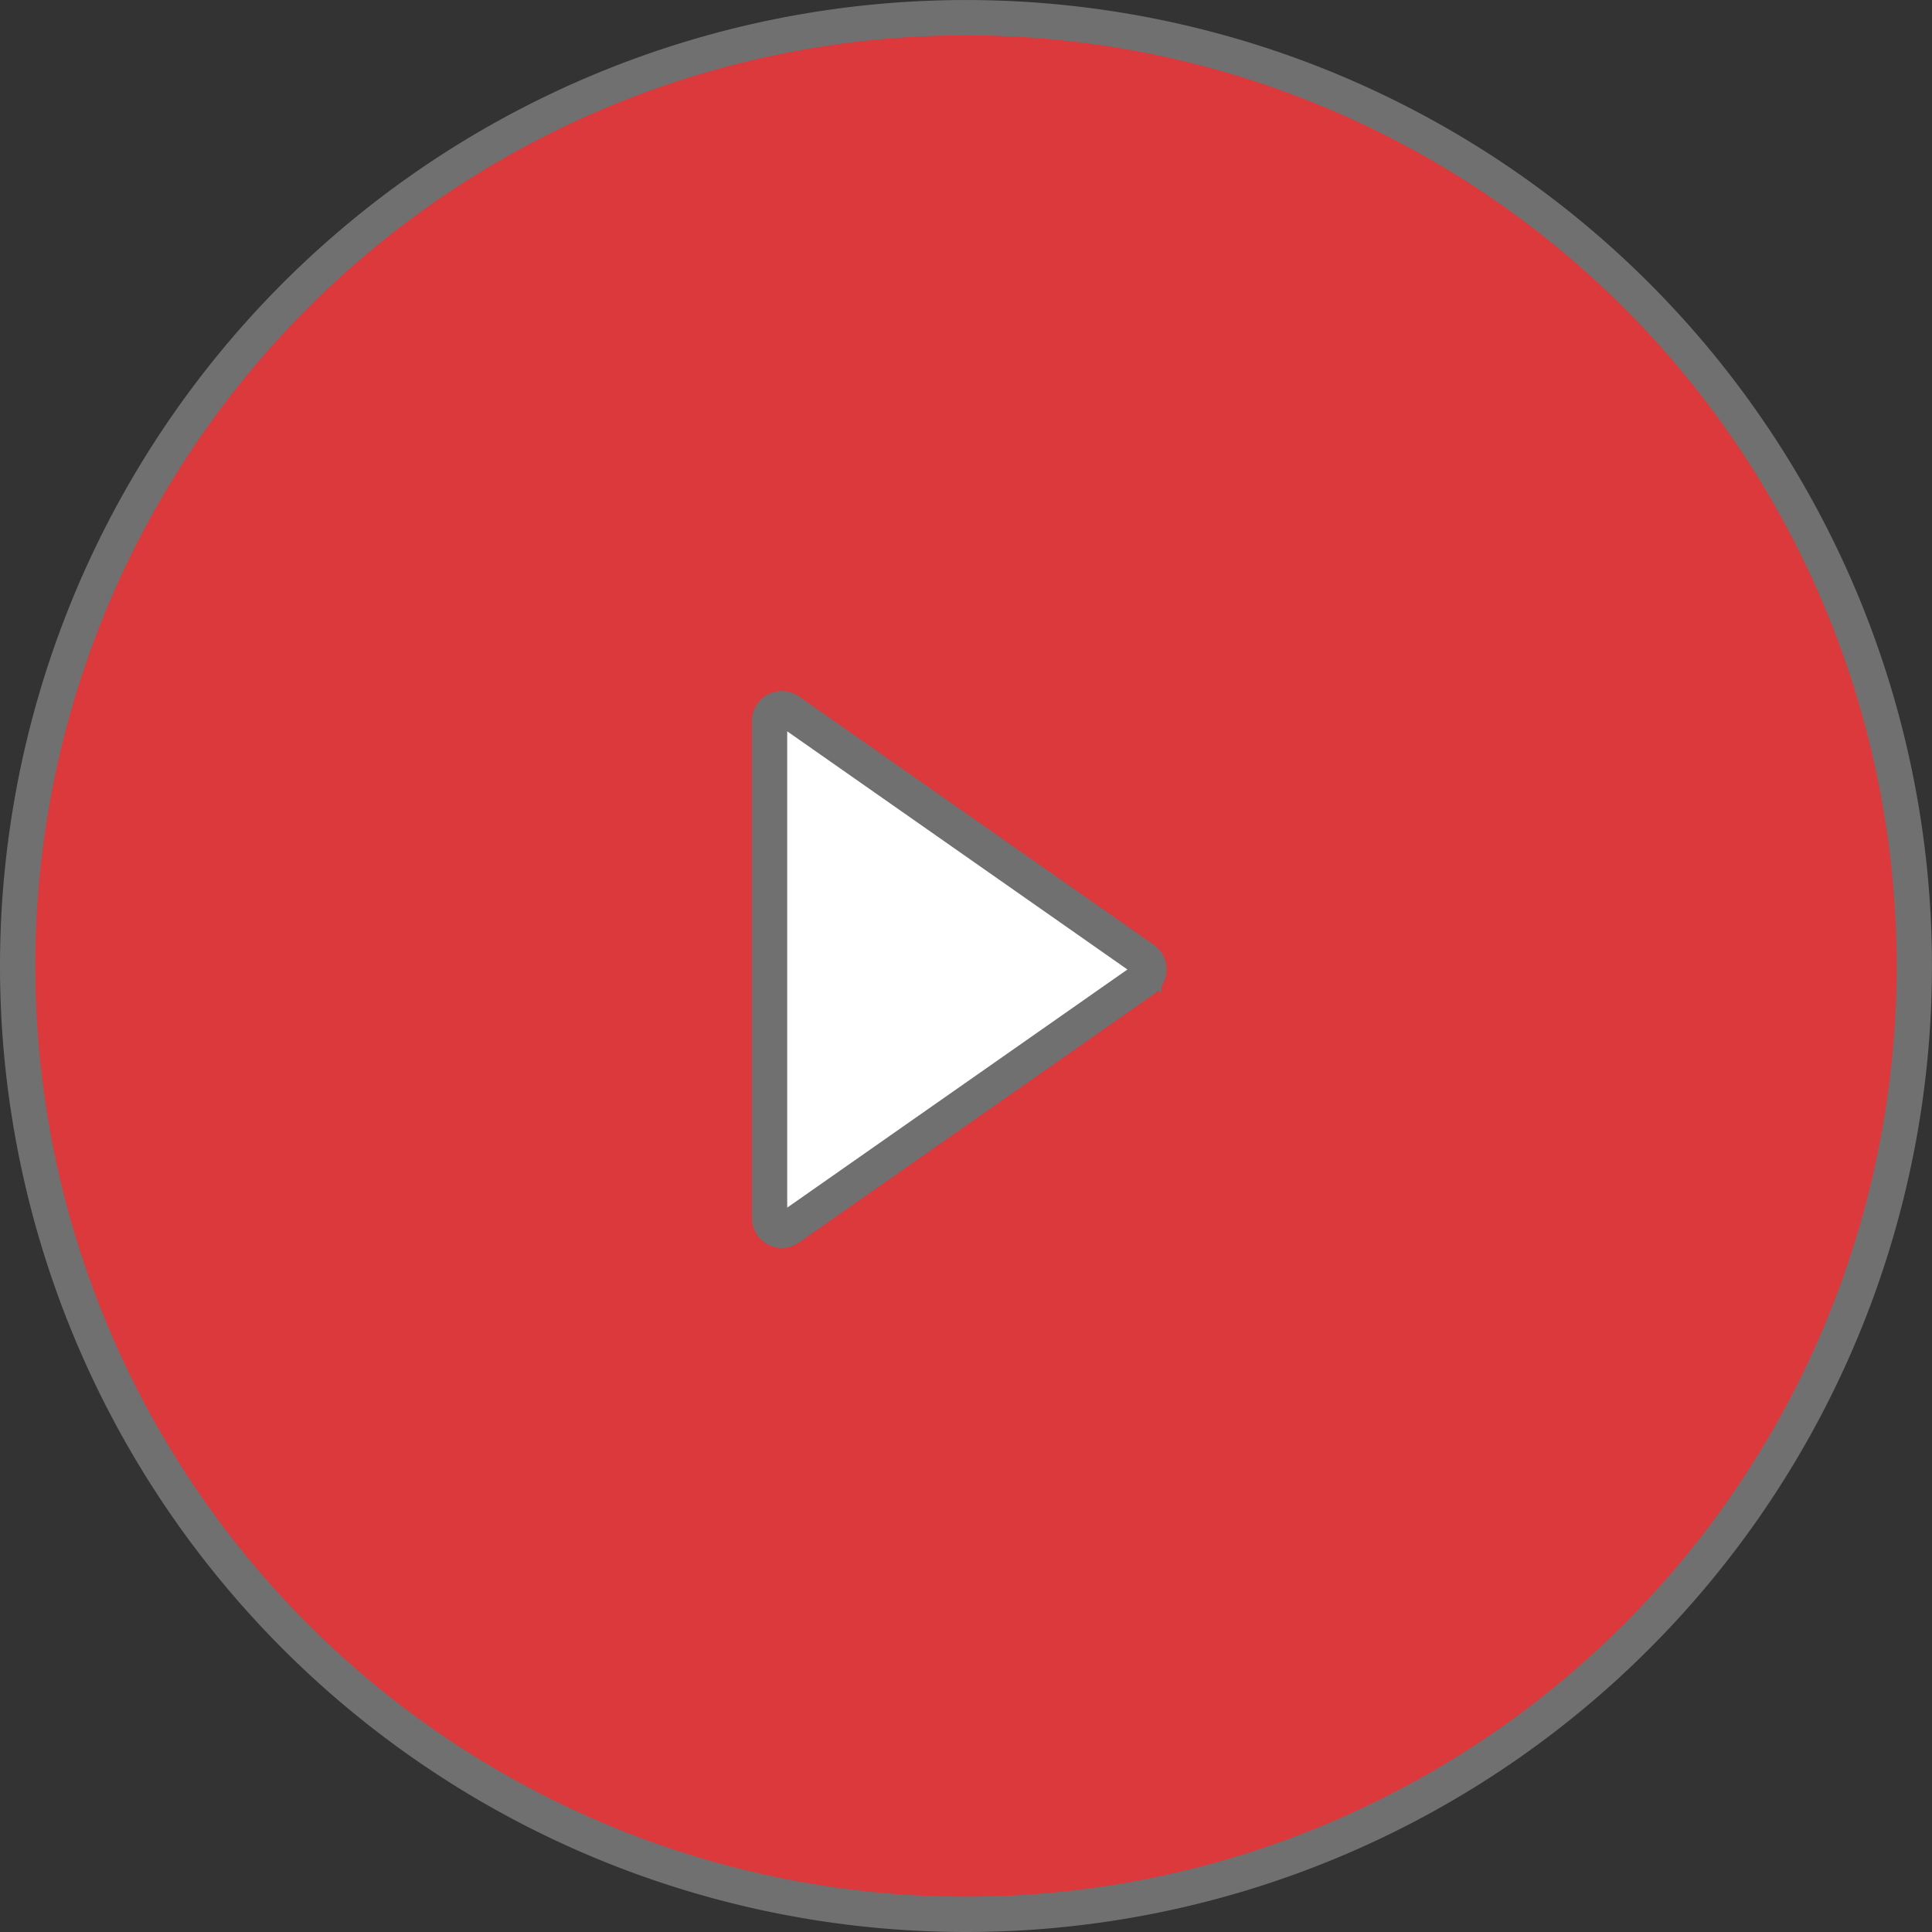
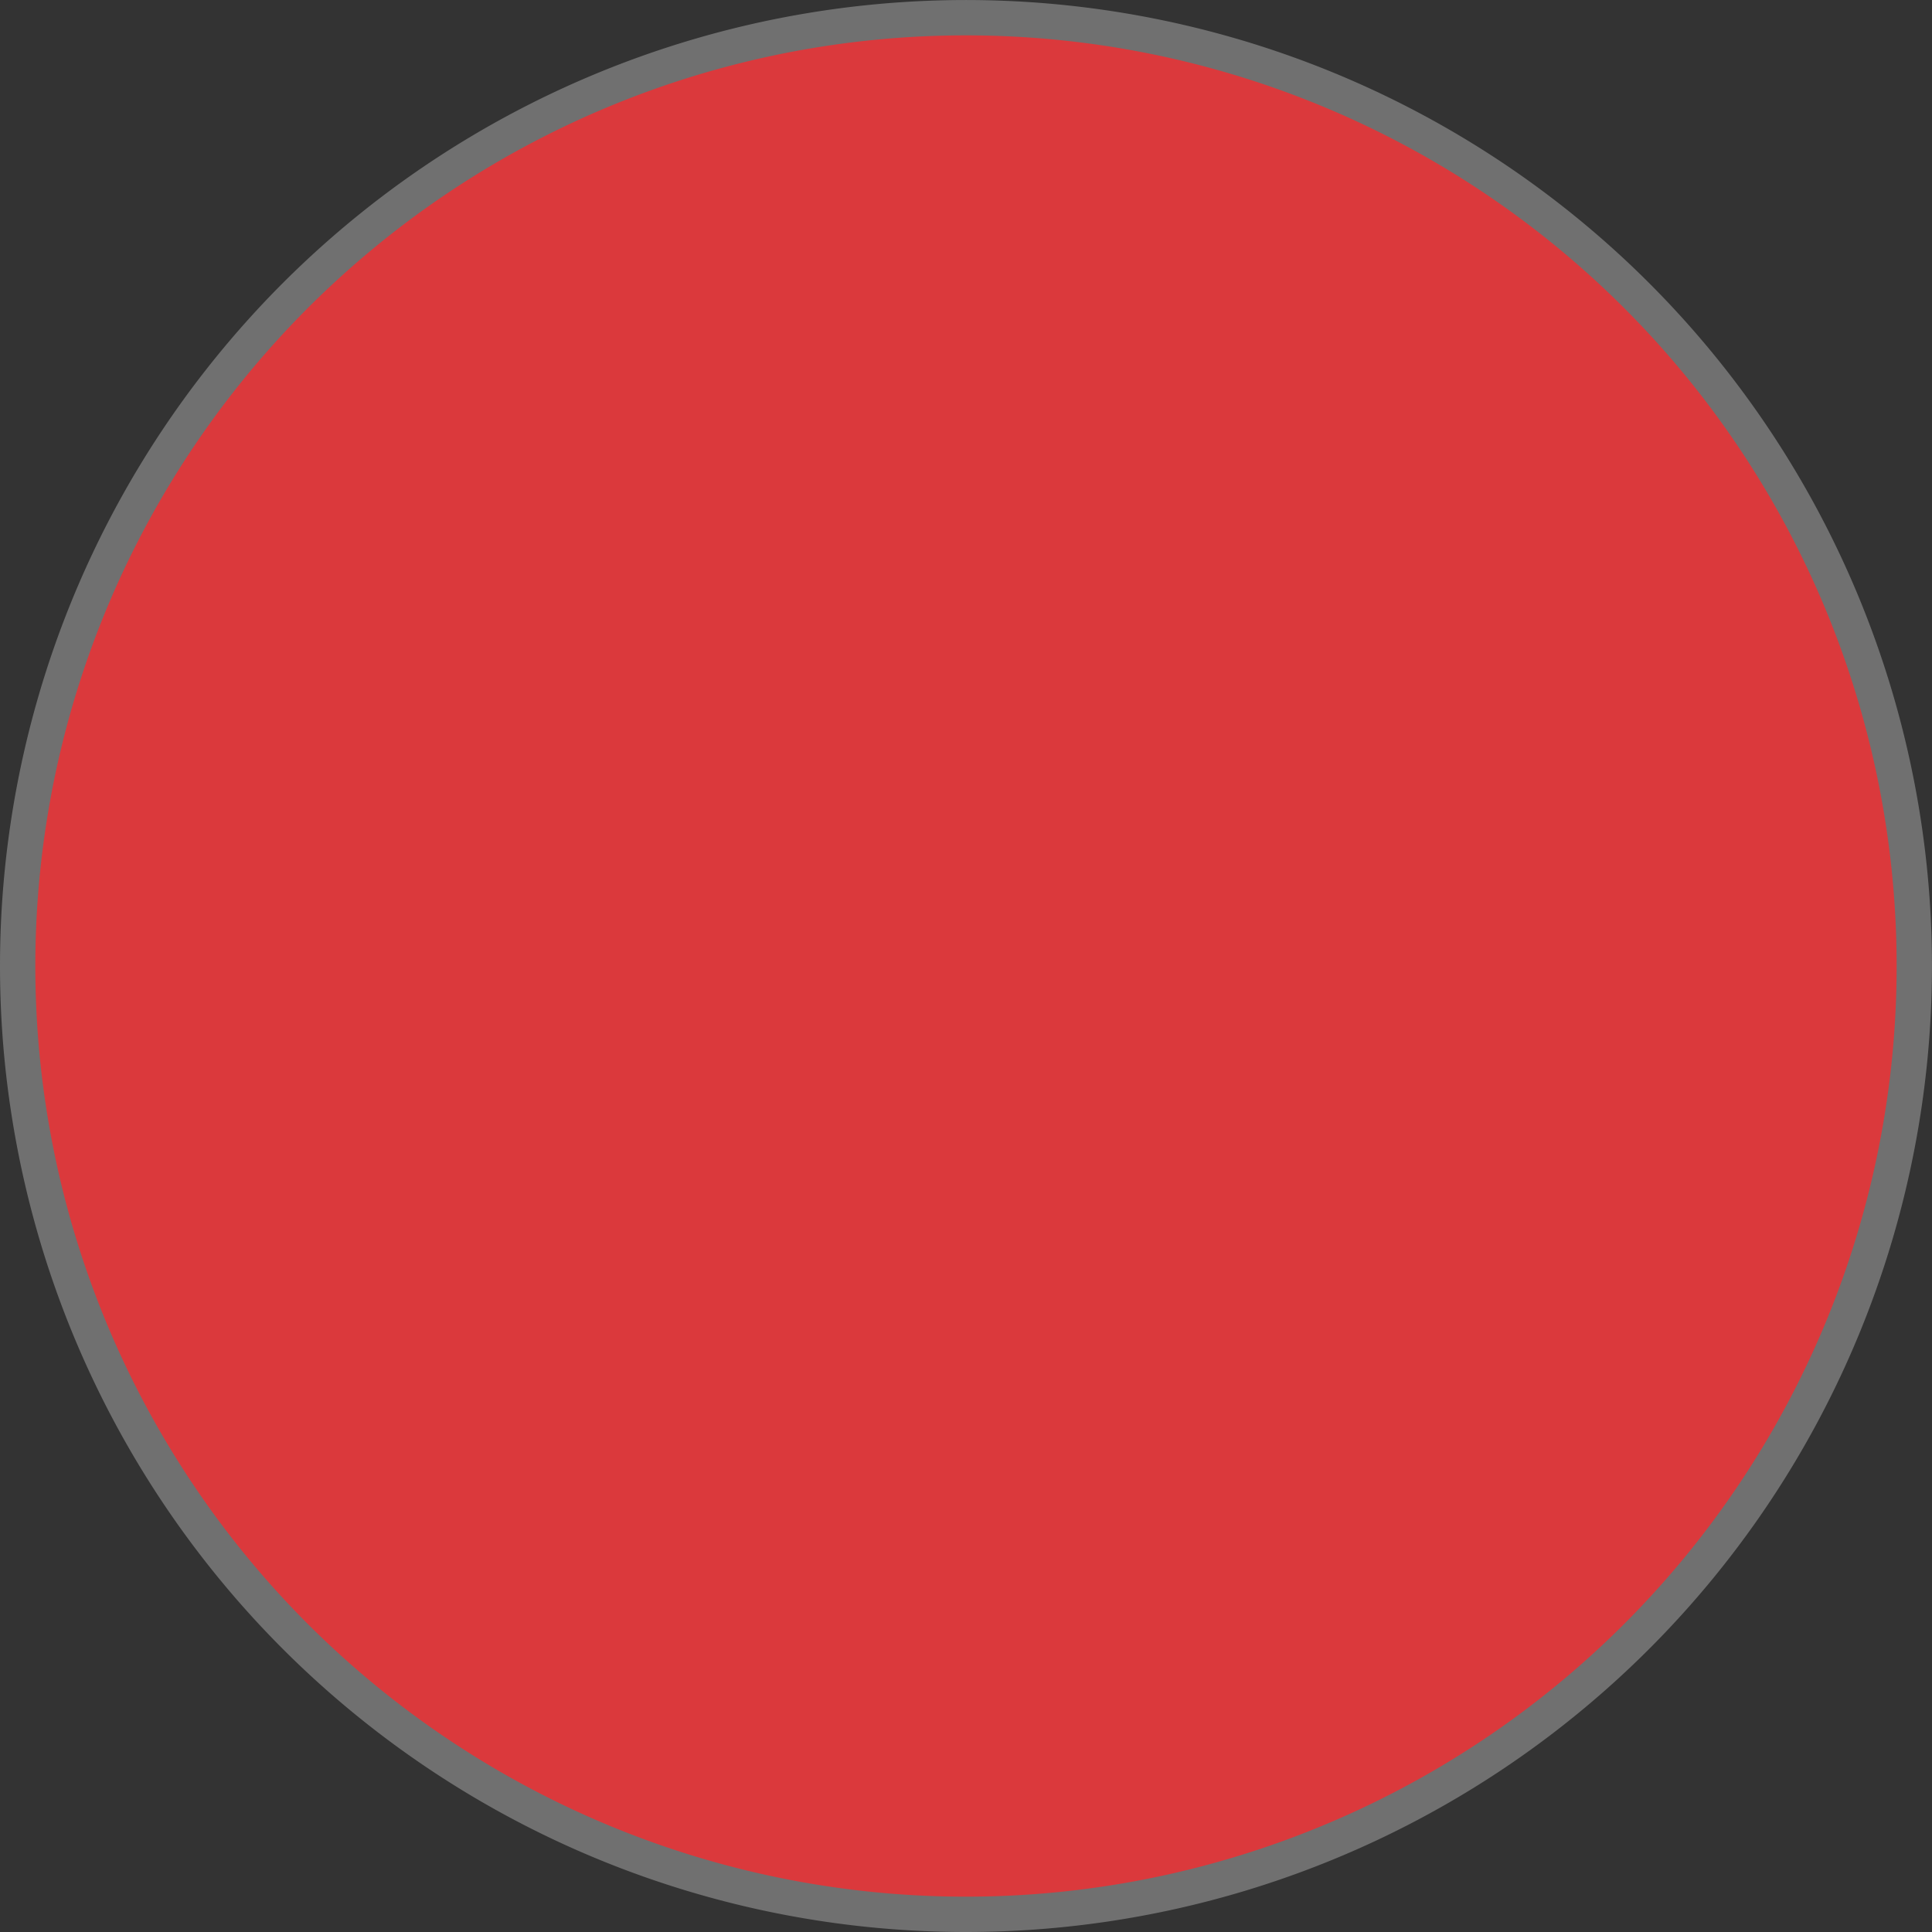
<svg xmlns="http://www.w3.org/2000/svg" width="54.687" height="54.687" viewBox="0 0 54.687 54.687">
  <rect x="0" y="0" width="54.687" height="54.687" fill="#333333" stroke="none" />
  <g id="Group_131" data-name="Group 131" transform="translate(54.187 54.187) rotate(180)">
    <path id="Ellipse_" data-name="Ellipse " d="M26.843,0A26.843,26.843,0,1,0,53.687,26.843,26.843,26.843,0,0,0,26.843,0Z" transform="translate(0 0)" fill="#db393c" stroke="#707070" stroke-width="1" />
-     <path id="Format" d="M653.034,4114.518l10.044-7.03a.341.341,0,0,1,.358-.022.352.352,0,0,1,.185.311v14.063a.347.347,0,0,1-.346.351.339.339,0,0,1-.2-.063l-10.044-7.031a.351.351,0,0,1-.15-.287A.355.355,0,0,1,653.034,4114.518Z" transform="translate(-631.217 -4088.064)" fill="#fff" stroke="#707070" stroke-width="1" />
  </g>
</svg>